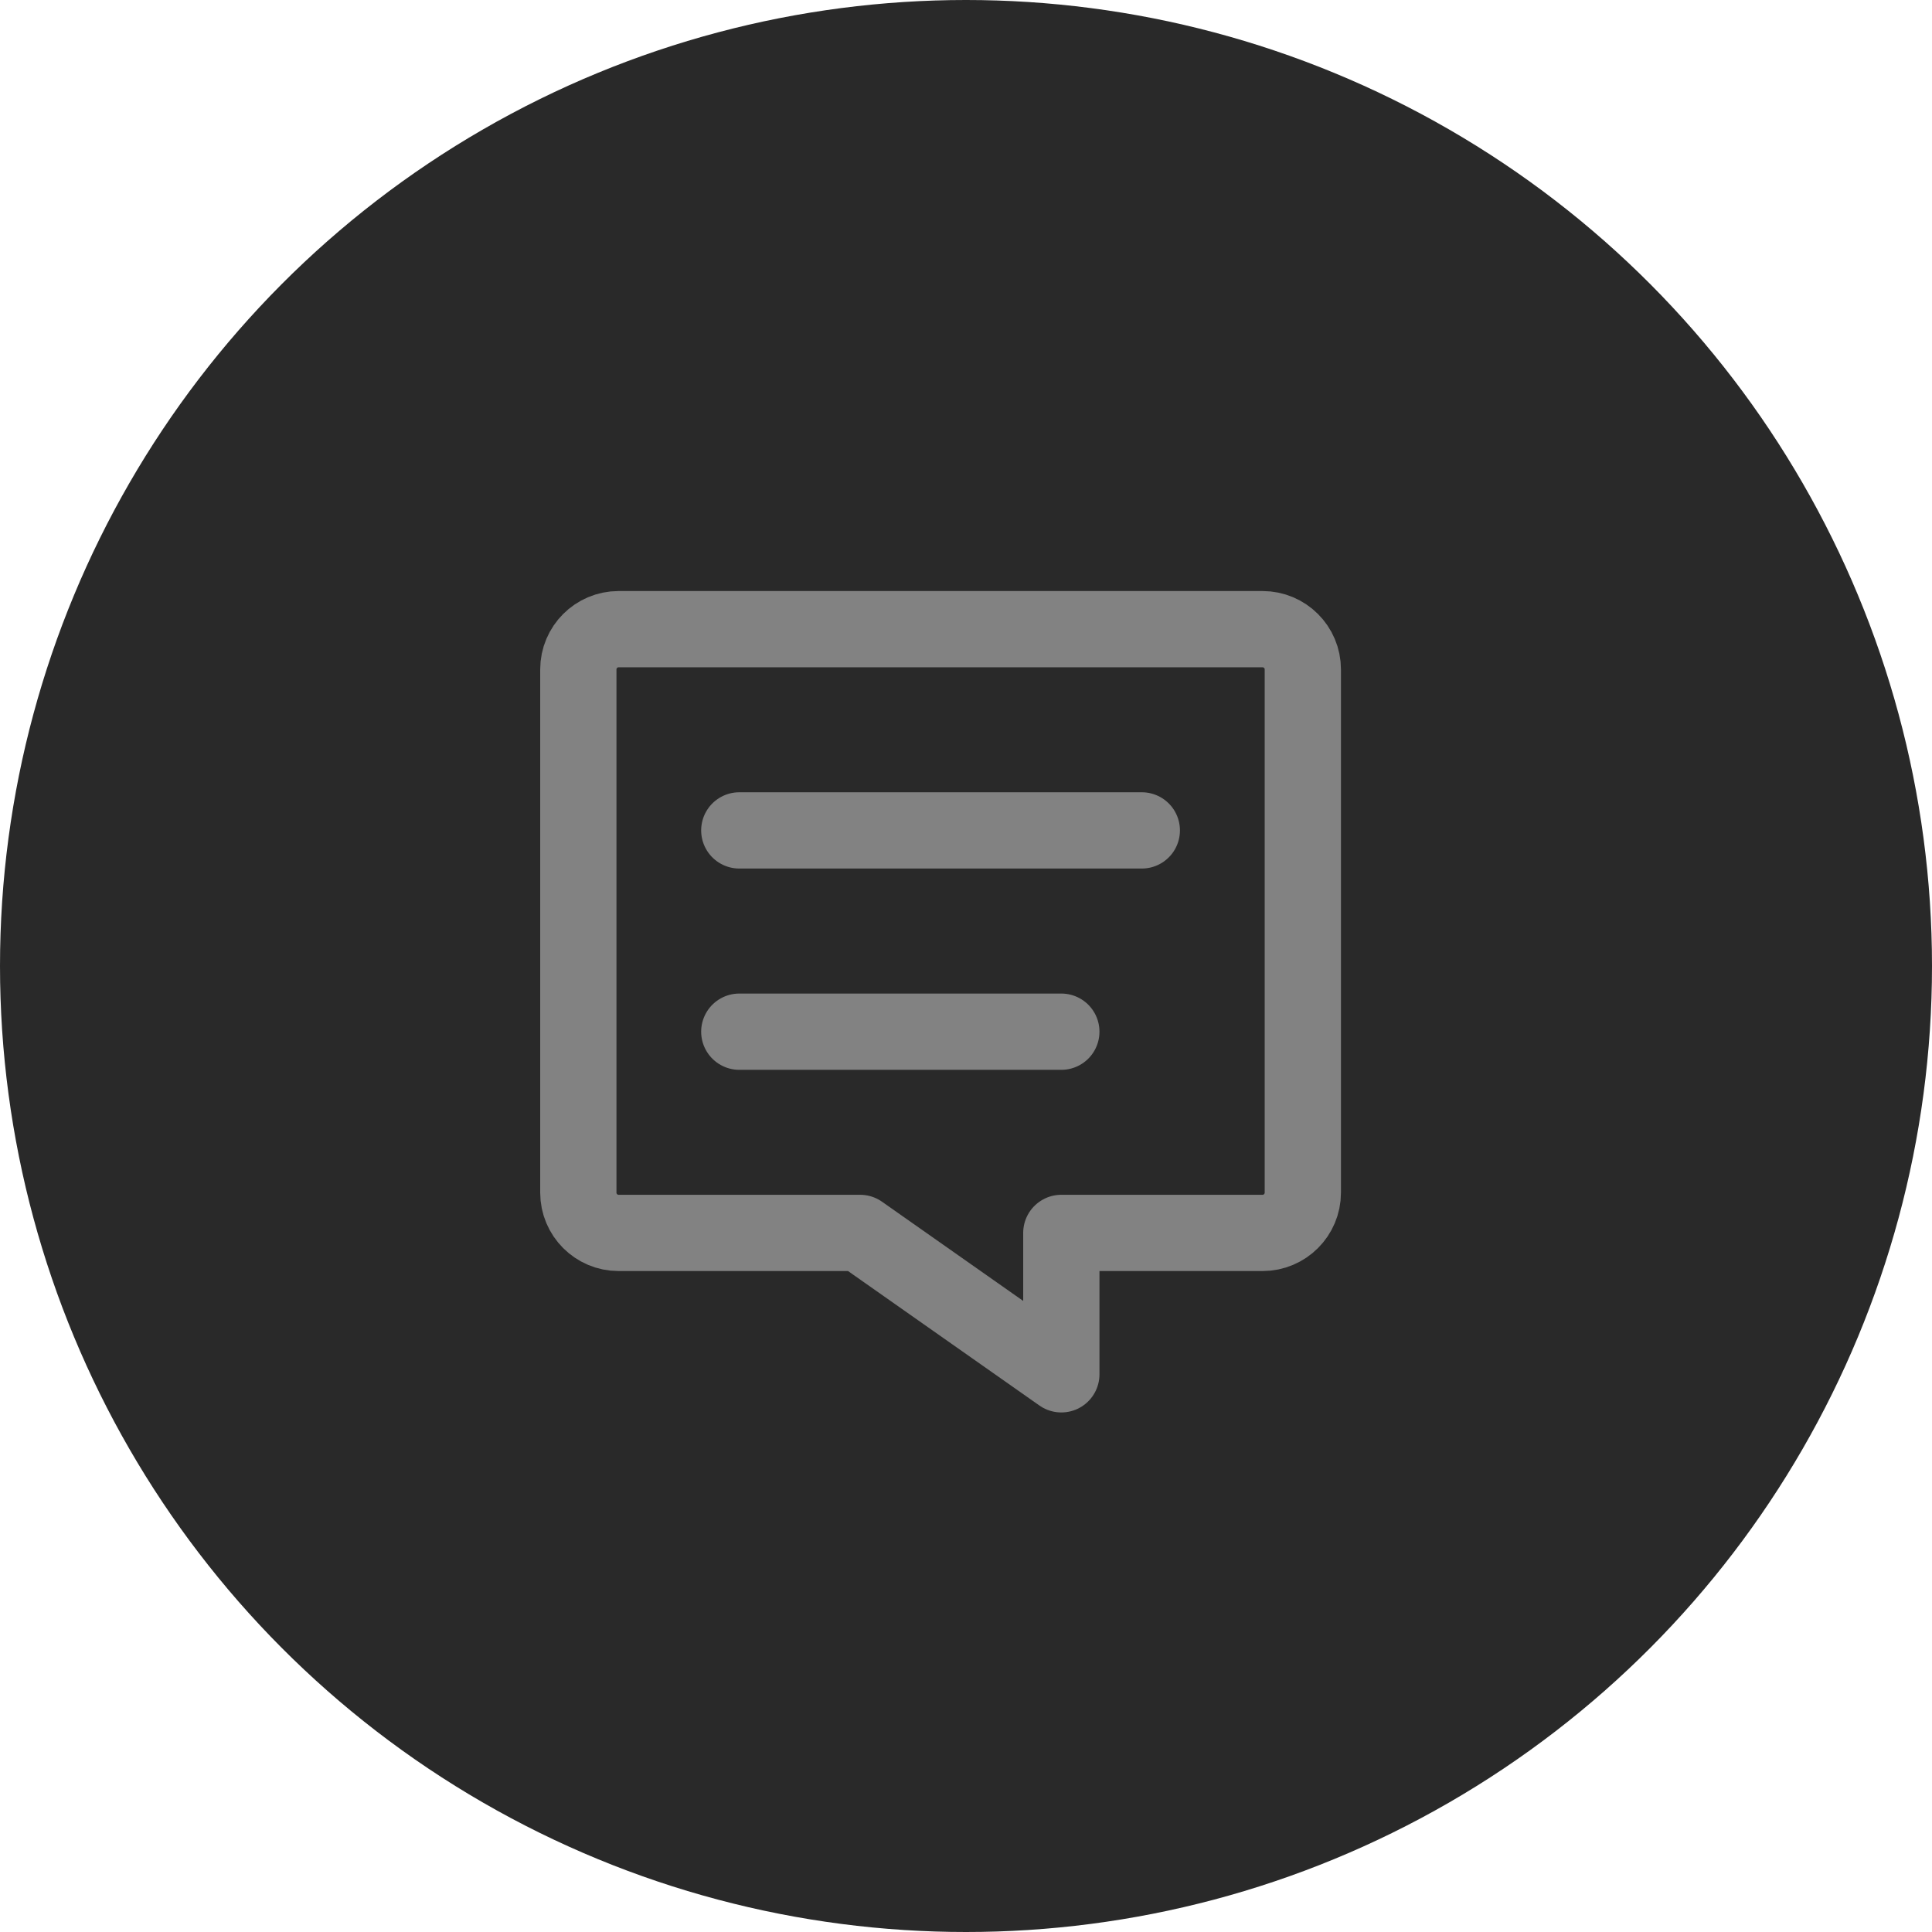
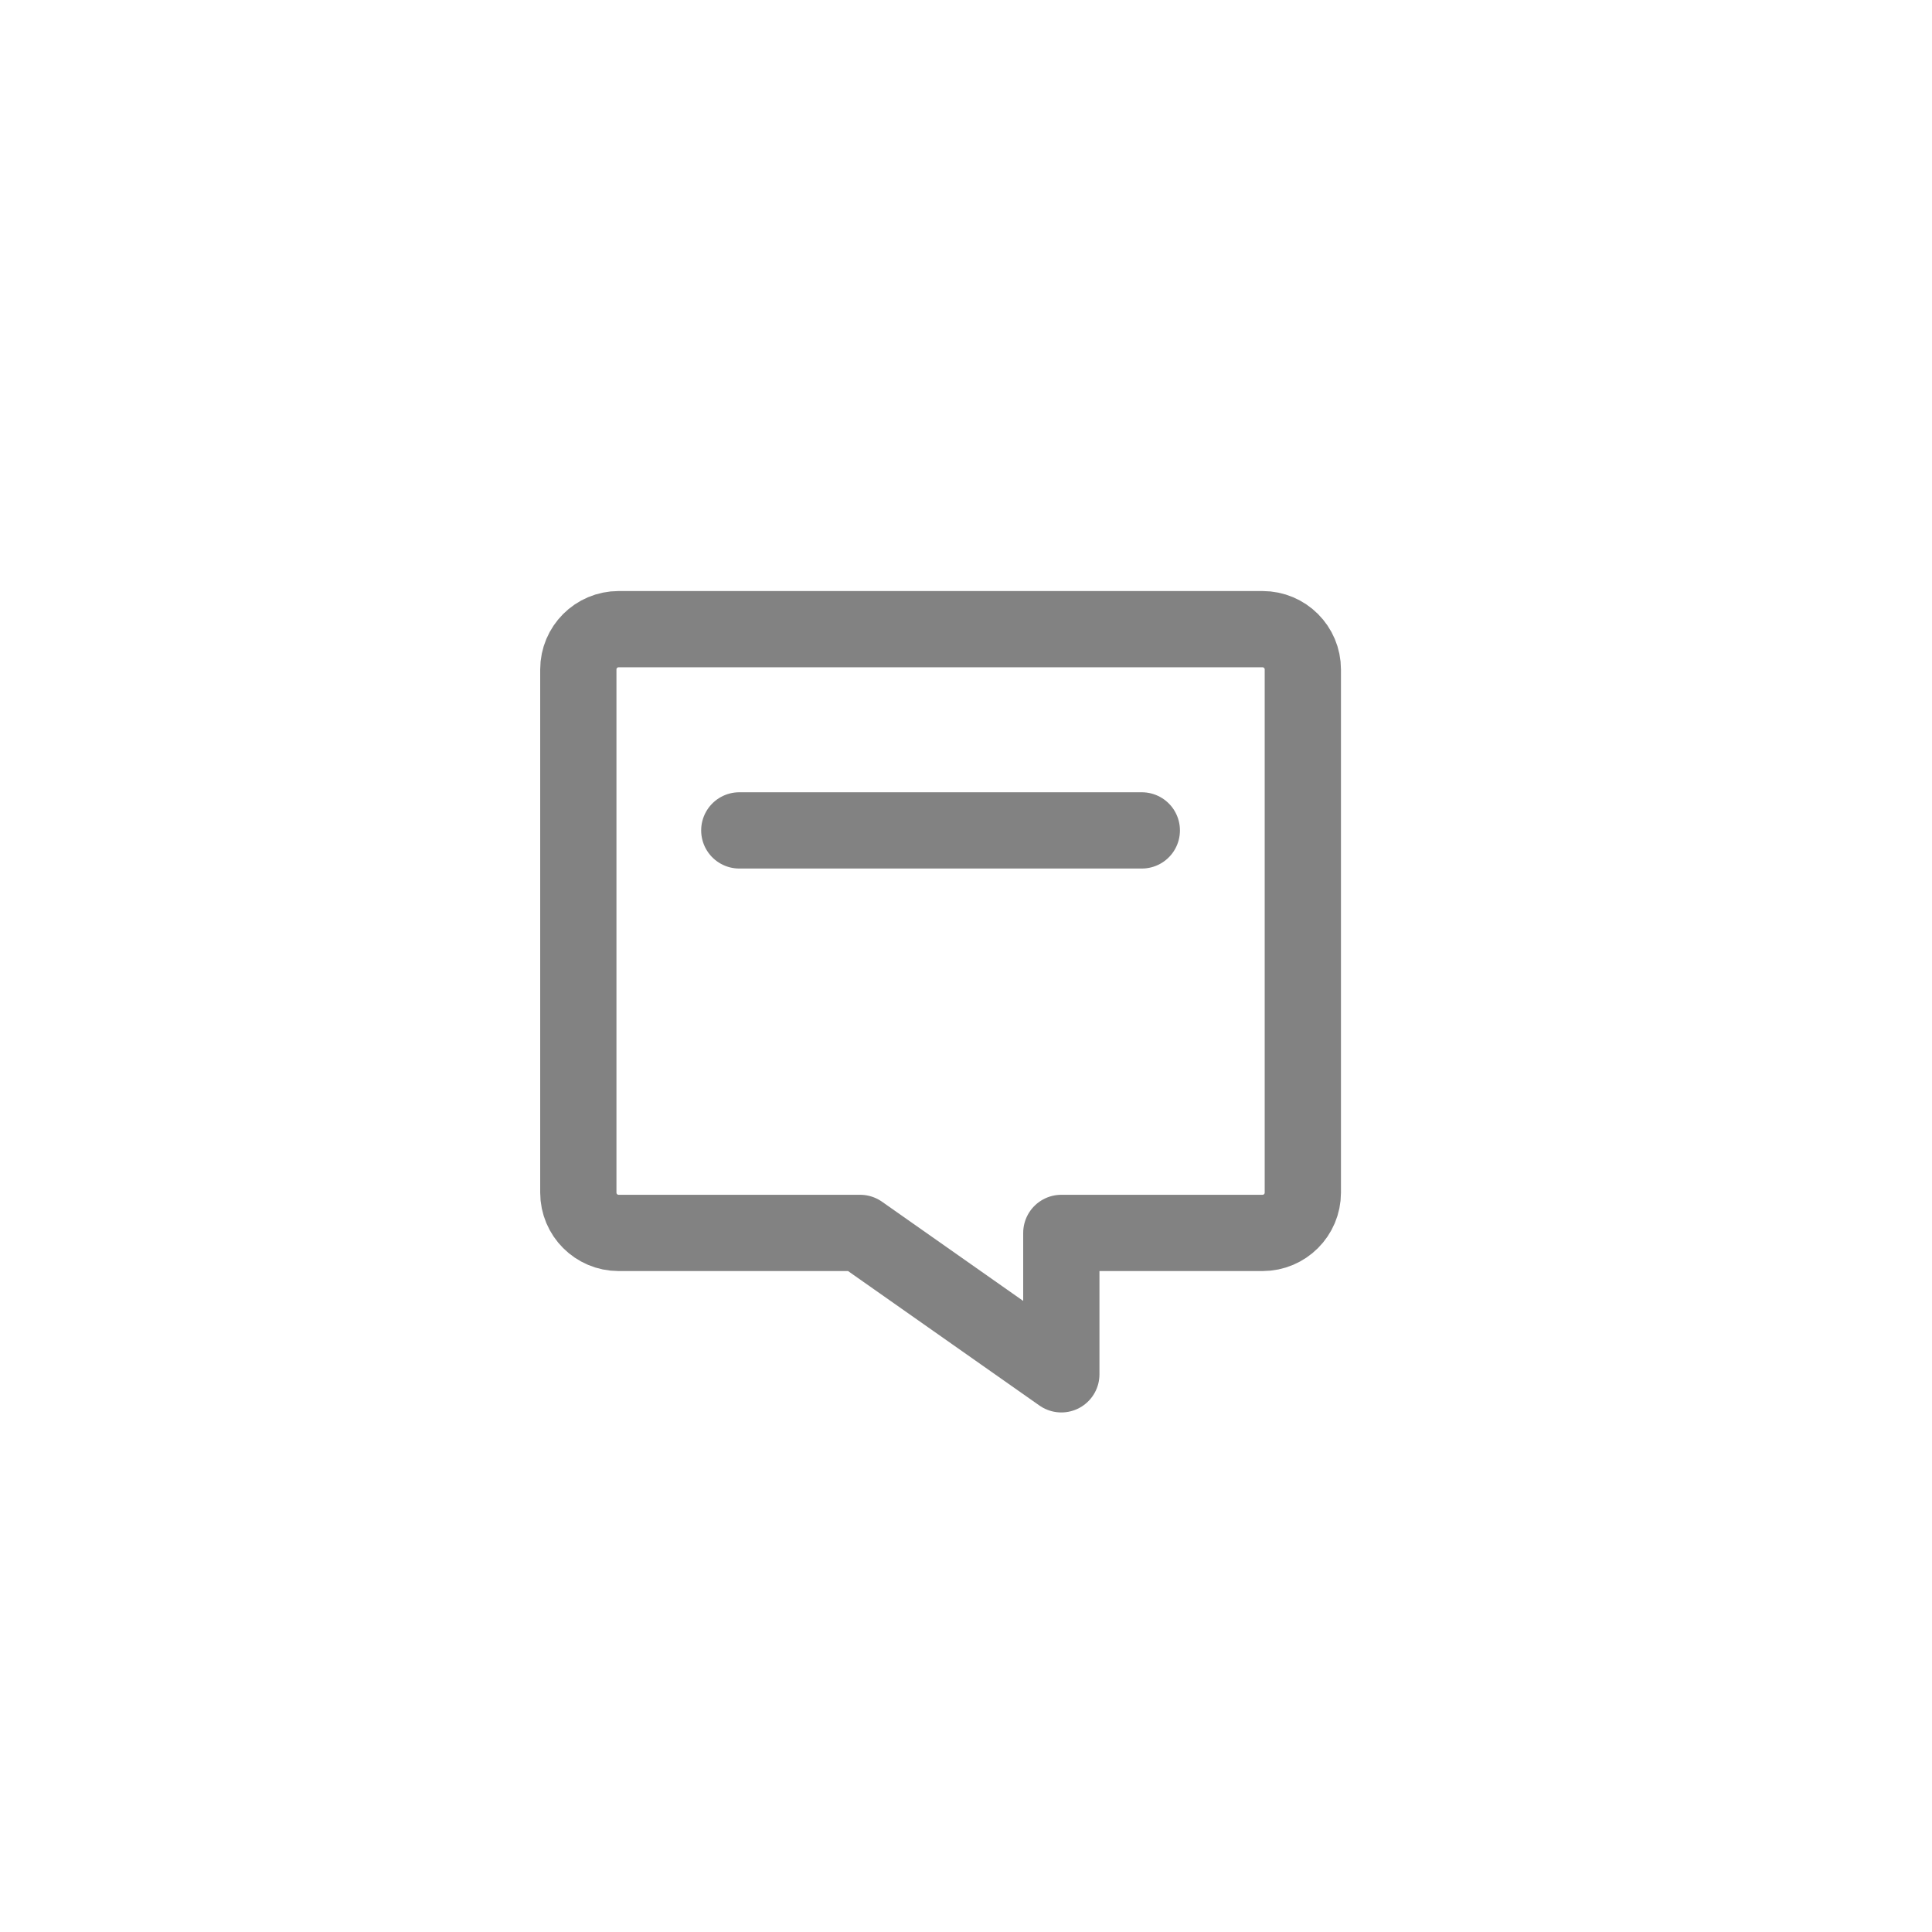
<svg xmlns="http://www.w3.org/2000/svg" width="38" height="38" viewBox="0 0 38 38" fill="none">
-   <circle cx="19" cy="19" r="19" fill="#292929" />
  <path fill-rule="evenodd" clip-rule="evenodd" d="M20.875 27.031V24.25H24.833C25.27 24.25 25.625 23.895 25.625 23.458V13.167C25.625 12.73 25.27 12.375 24.833 12.375H12.167C11.73 12.375 11.375 12.73 11.375 13.167V23.458C11.375 23.895 11.73 24.25 12.167 24.25H16.917L20.875 27.031V27.031Z" stroke="#828282" stroke-width="1.5" stroke-linecap="round" stroke-linejoin="round" />
-   <path d="M20.875 20.292H14.541" stroke="#828282" stroke-width="1.5" stroke-linecap="round" stroke-linejoin="round" />
  <path d="M14.541 16.333H22.458" stroke="#828282" stroke-width="1.5" stroke-linecap="round" stroke-linejoin="round" />
</svg>